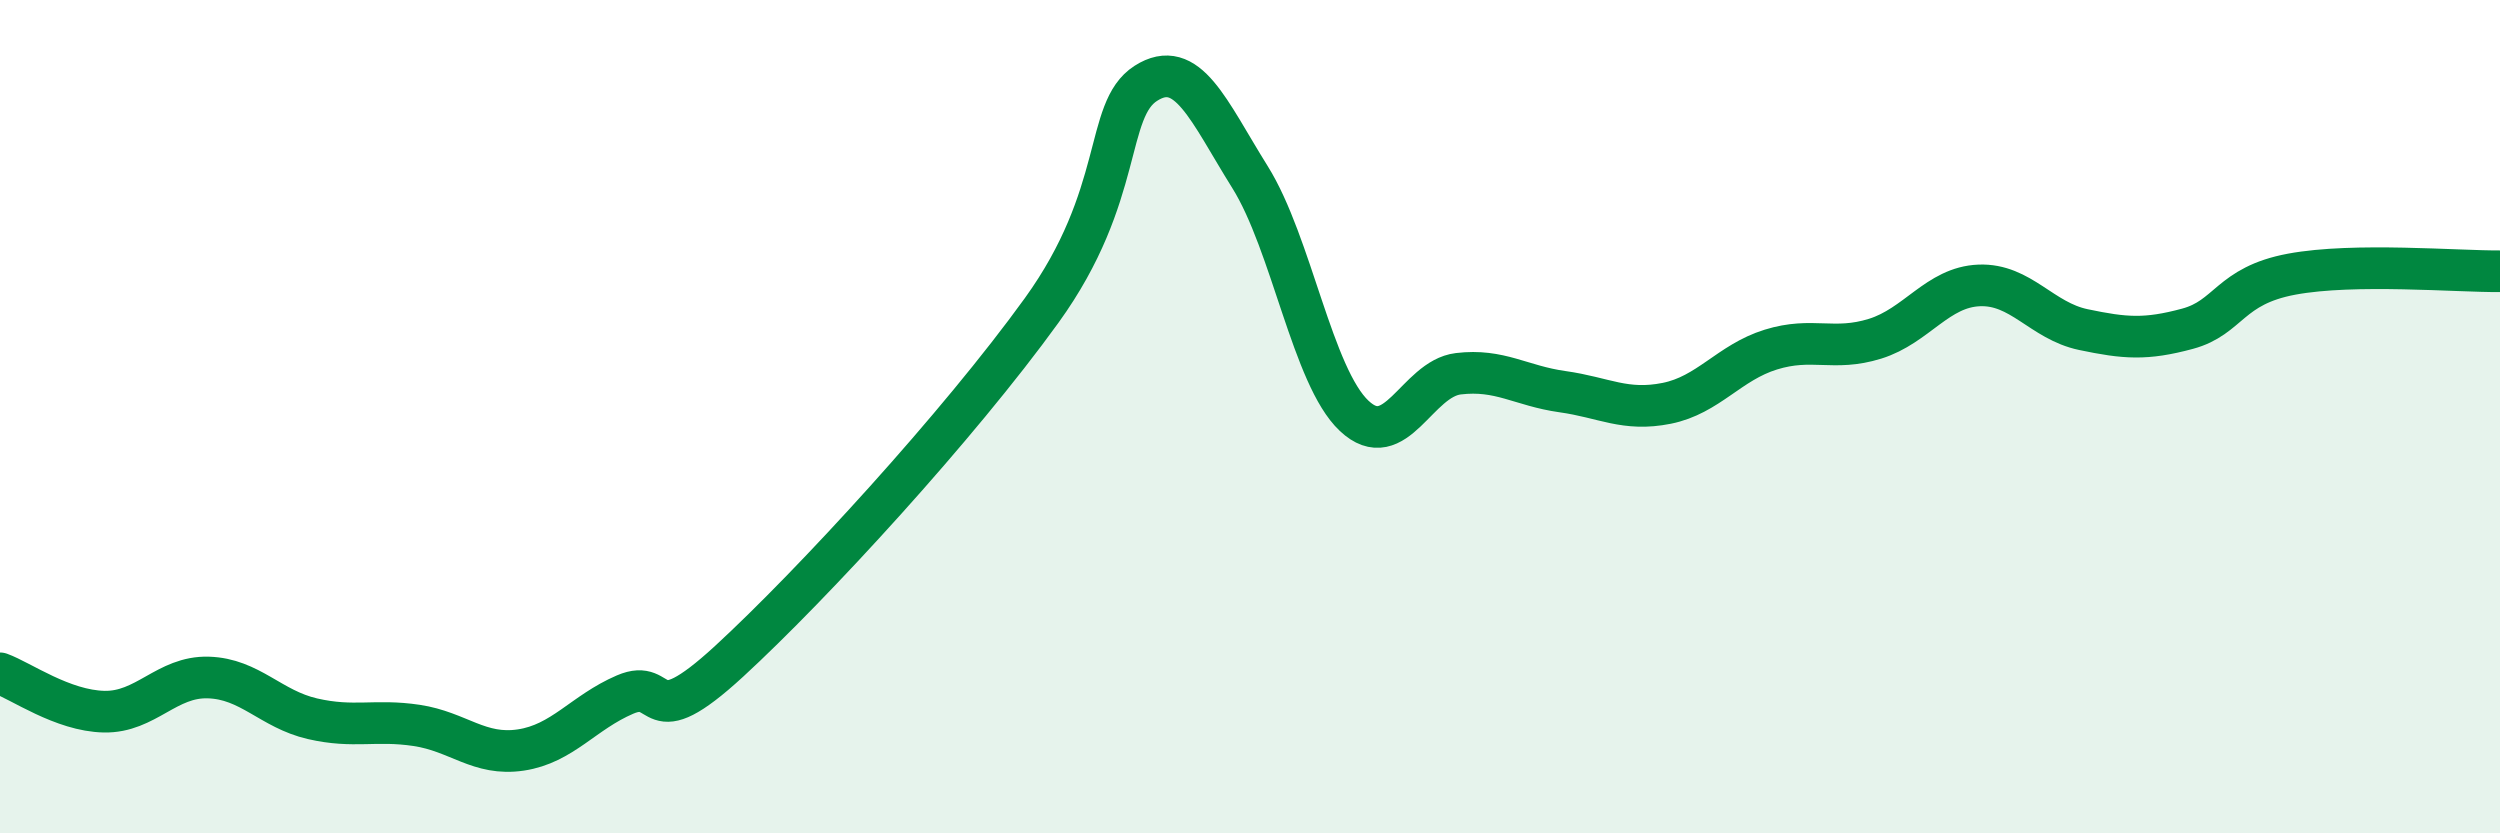
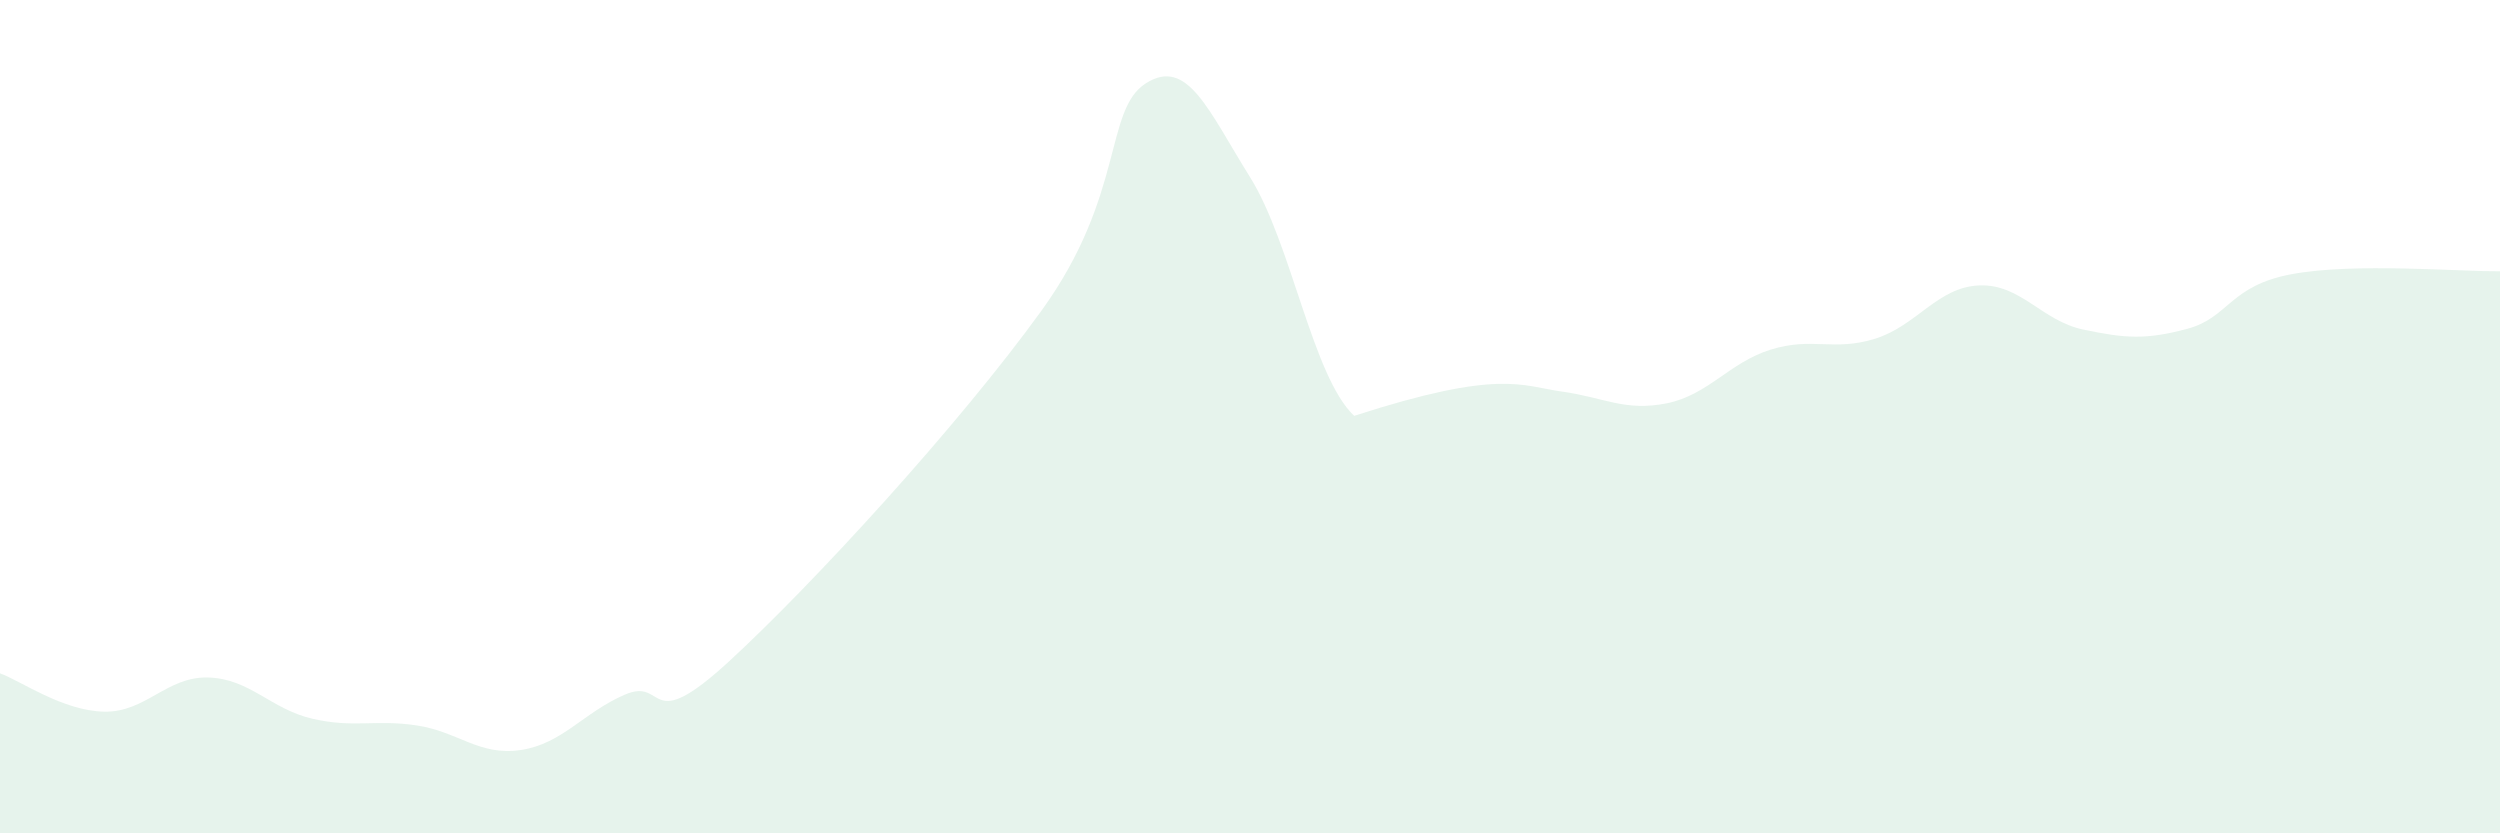
<svg xmlns="http://www.w3.org/2000/svg" width="60" height="20" viewBox="0 0 60 20">
-   <path d="M 0,16.16 C 0.5,16.34 1.5,17.06 2.5,17.08 C 3.5,17.1 4,16.23 5,16.26 C 6,16.29 6.5,17.02 7.5,17.25 C 8.5,17.48 9,17.26 10,17.41 C 11,17.56 11.5,18.15 12.5,18 C 13.5,17.85 14,17.1 15,16.67 C 16,16.24 15.5,17.71 17.5,15.87 C 19.5,14.03 23,10.22 25,7.45 C 27,4.68 26.5,2.64 27.5,2 C 28.5,1.36 29,2.65 30,4.25 C 31,5.85 31.5,9.04 32.5,9.98 C 33.5,10.92 34,9.09 35,8.97 C 36,8.85 36.5,9.26 37.5,9.4 C 38.5,9.54 39,9.88 40,9.68 C 41,9.48 41.5,8.7 42.5,8.39 C 43.5,8.08 44,8.44 45,8.13 C 46,7.82 46.5,6.89 47.5,6.85 C 48.5,6.81 49,7.7 50,7.91 C 51,8.12 51.5,8.16 52.5,7.89 C 53.5,7.62 53.5,6.86 55,6.58 C 56.5,6.3 59,6.52 60,6.51L60 20L0 20Z" fill="#008740" opacity="0.1" stroke-linecap="round" stroke-linejoin="round" />
-   <path d="M 0,16.16 C 0.5,16.34 1.5,17.06 2.5,17.08 C 3.5,17.1 4,16.23 5,16.26 C 6,16.29 6.5,17.02 7.5,17.25 C 8.5,17.48 9,17.26 10,17.41 C 11,17.56 11.5,18.15 12.5,18 C 13.5,17.85 14,17.1 15,16.67 C 16,16.24 15.5,17.71 17.5,15.87 C 19.5,14.03 23,10.22 25,7.45 C 27,4.68 26.5,2.64 27.5,2 C 28.5,1.36 29,2.65 30,4.25 C 31,5.85 31.5,9.04 32.5,9.98 C 33.5,10.92 34,9.09 35,8.97 C 36,8.85 36.5,9.26 37.5,9.4 C 38.5,9.54 39,9.88 40,9.68 C 41,9.48 41.5,8.7 42.5,8.39 C 43.5,8.08 44,8.44 45,8.13 C 46,7.82 46.5,6.89 47.5,6.85 C 48.5,6.81 49,7.7 50,7.91 C 51,8.12 51.5,8.16 52.5,7.89 C 53.5,7.62 53.5,6.86 55,6.58 C 56.5,6.3 59,6.52 60,6.51" stroke="#008740" stroke-width="1" fill="none" stroke-linecap="round" stroke-linejoin="round" />
+   <path d="M 0,16.16 C 0.5,16.34 1.5,17.06 2.5,17.08 C 3.5,17.1 4,16.23 5,16.26 C 6,16.29 6.5,17.02 7.5,17.25 C 8.5,17.48 9,17.26 10,17.41 C 11,17.56 11.5,18.15 12.5,18 C 13.5,17.85 14,17.1 15,16.67 C 16,16.24 15.5,17.71 17.5,15.87 C 19.5,14.03 23,10.22 25,7.45 C 27,4.68 26.5,2.64 27.5,2 C 28.5,1.36 29,2.65 30,4.25 C 31,5.85 31.5,9.04 32.5,9.98 C 36,8.85 36.5,9.26 37.5,9.4 C 38.5,9.54 39,9.88 40,9.68 C 41,9.48 41.5,8.7 42.5,8.39 C 43.5,8.08 44,8.44 45,8.13 C 46,7.82 46.5,6.89 47.5,6.85 C 48.5,6.81 49,7.7 50,7.91 C 51,8.12 51.5,8.16 52.5,7.89 C 53.5,7.62 53.5,6.86 55,6.58 C 56.5,6.3 59,6.52 60,6.51L60 20L0 20Z" fill="#008740" opacity="0.1" stroke-linecap="round" stroke-linejoin="round" />
</svg>